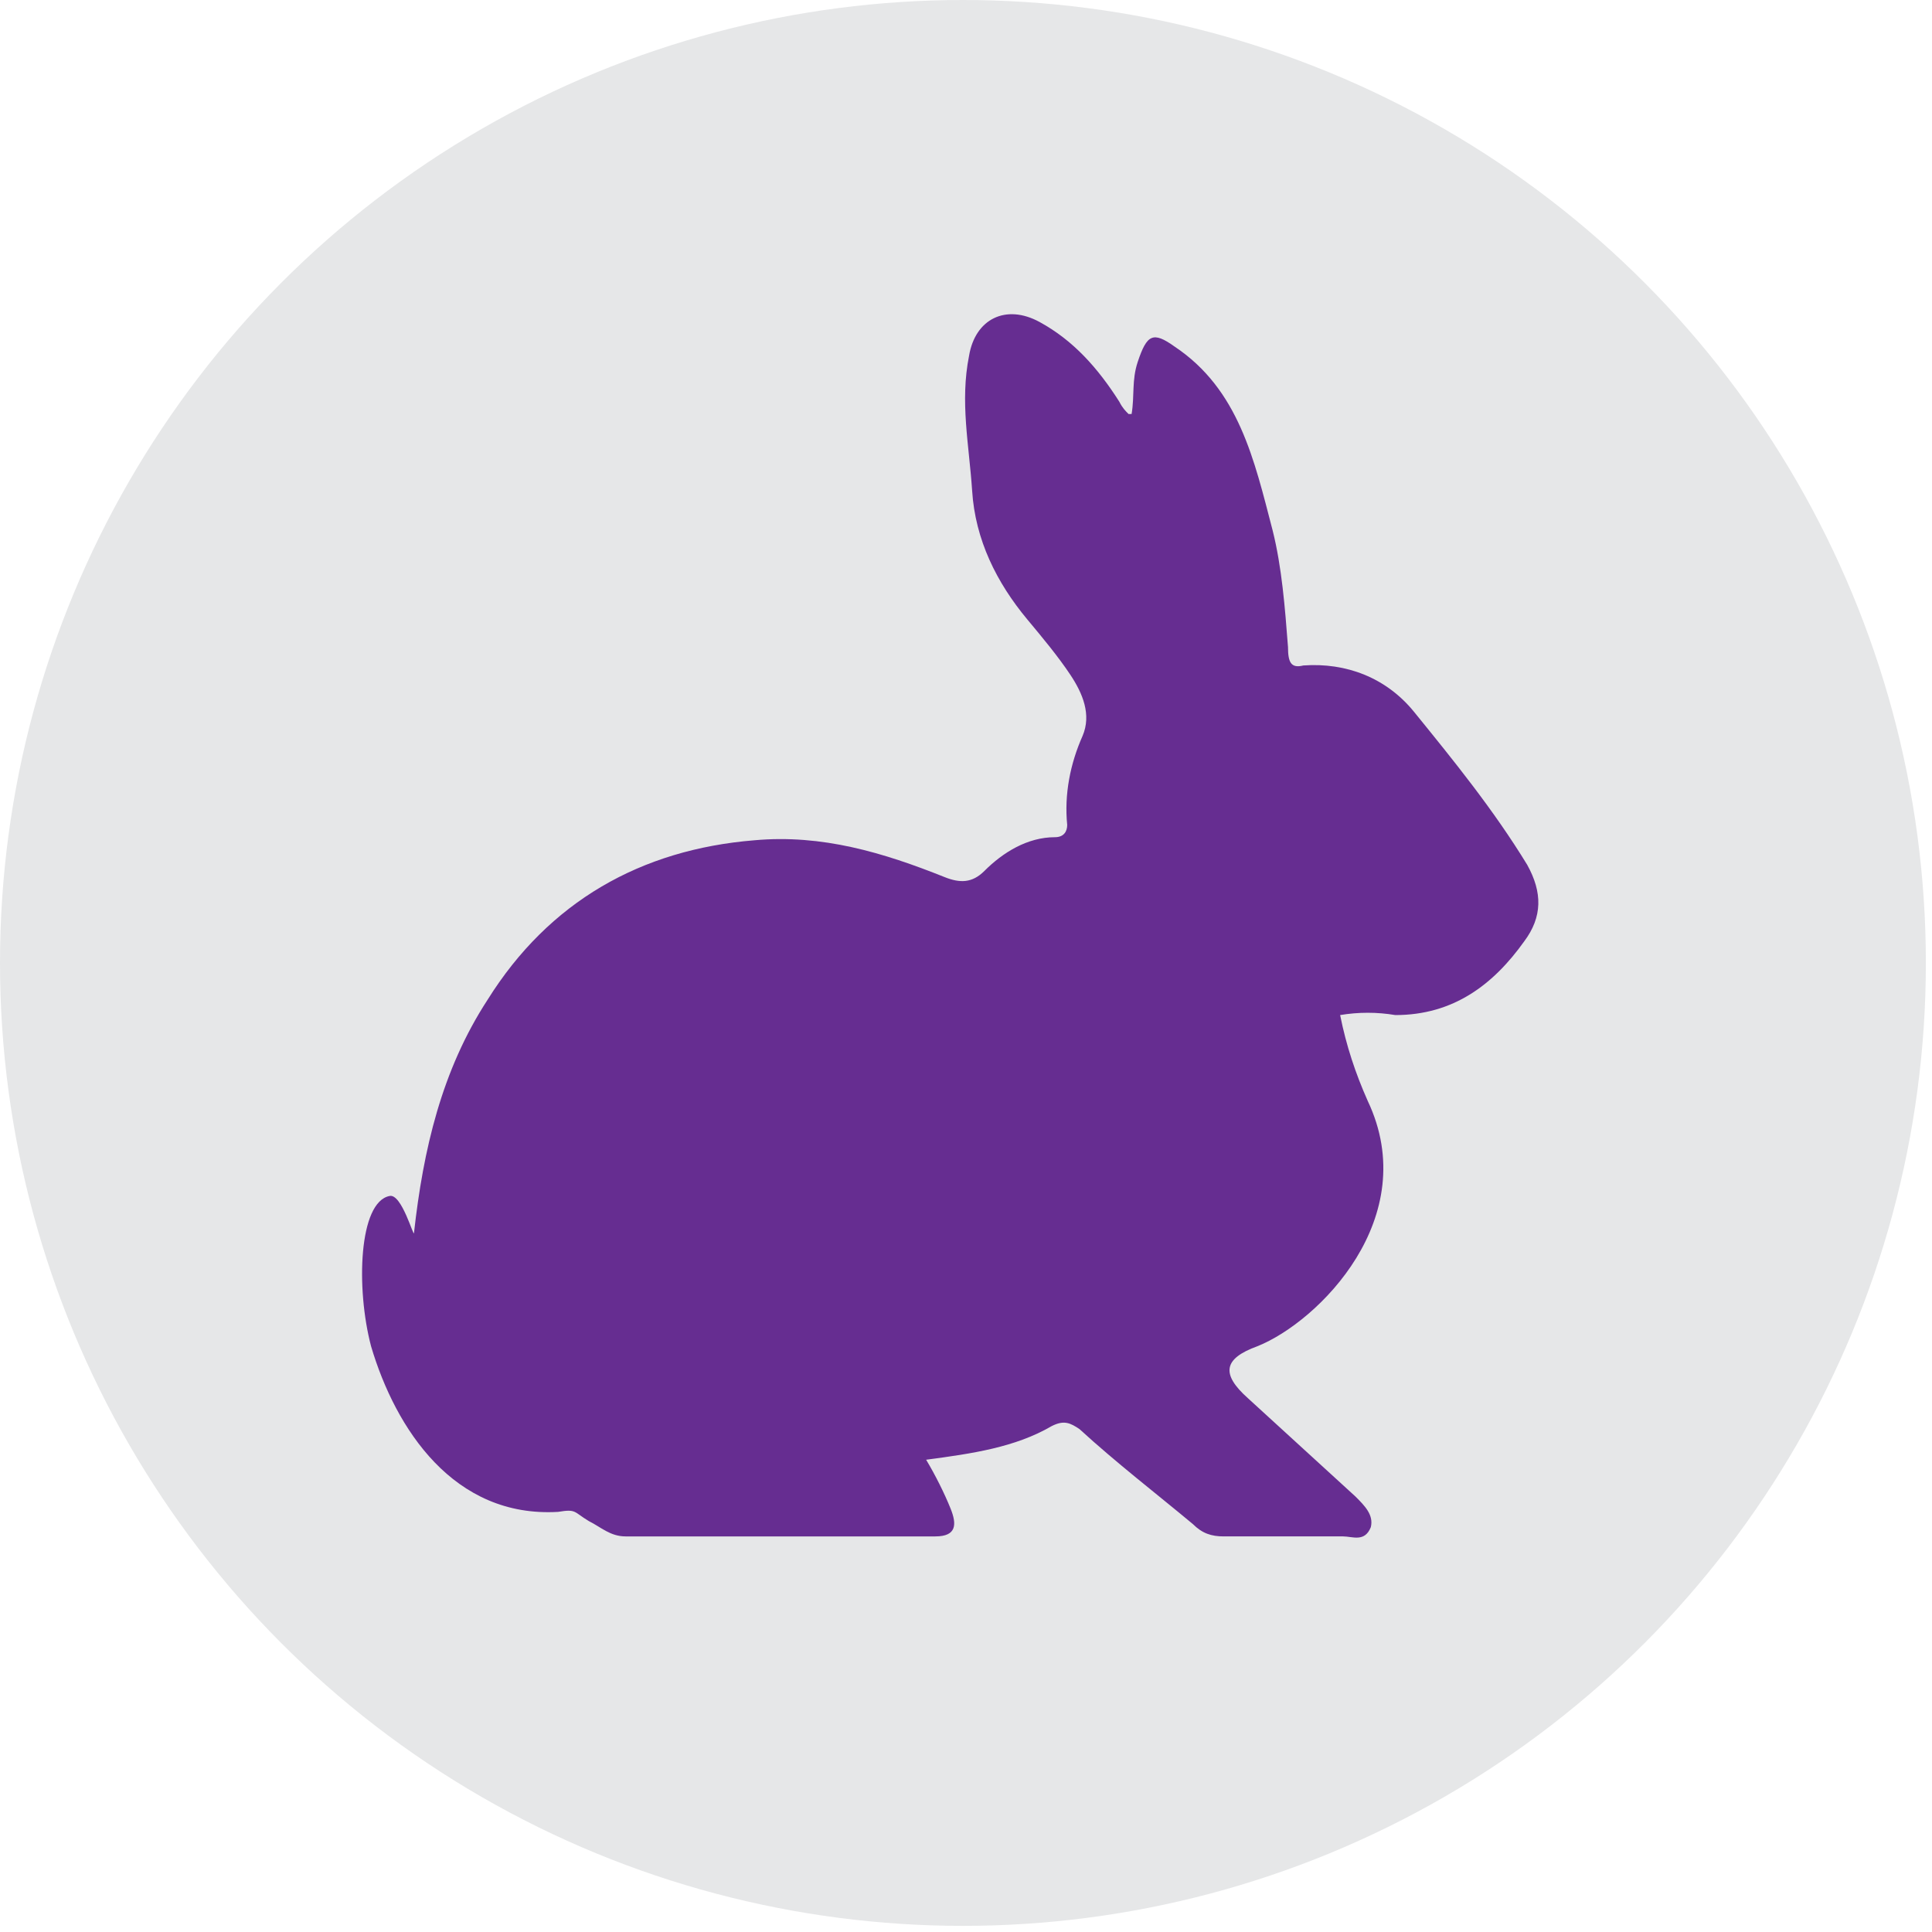
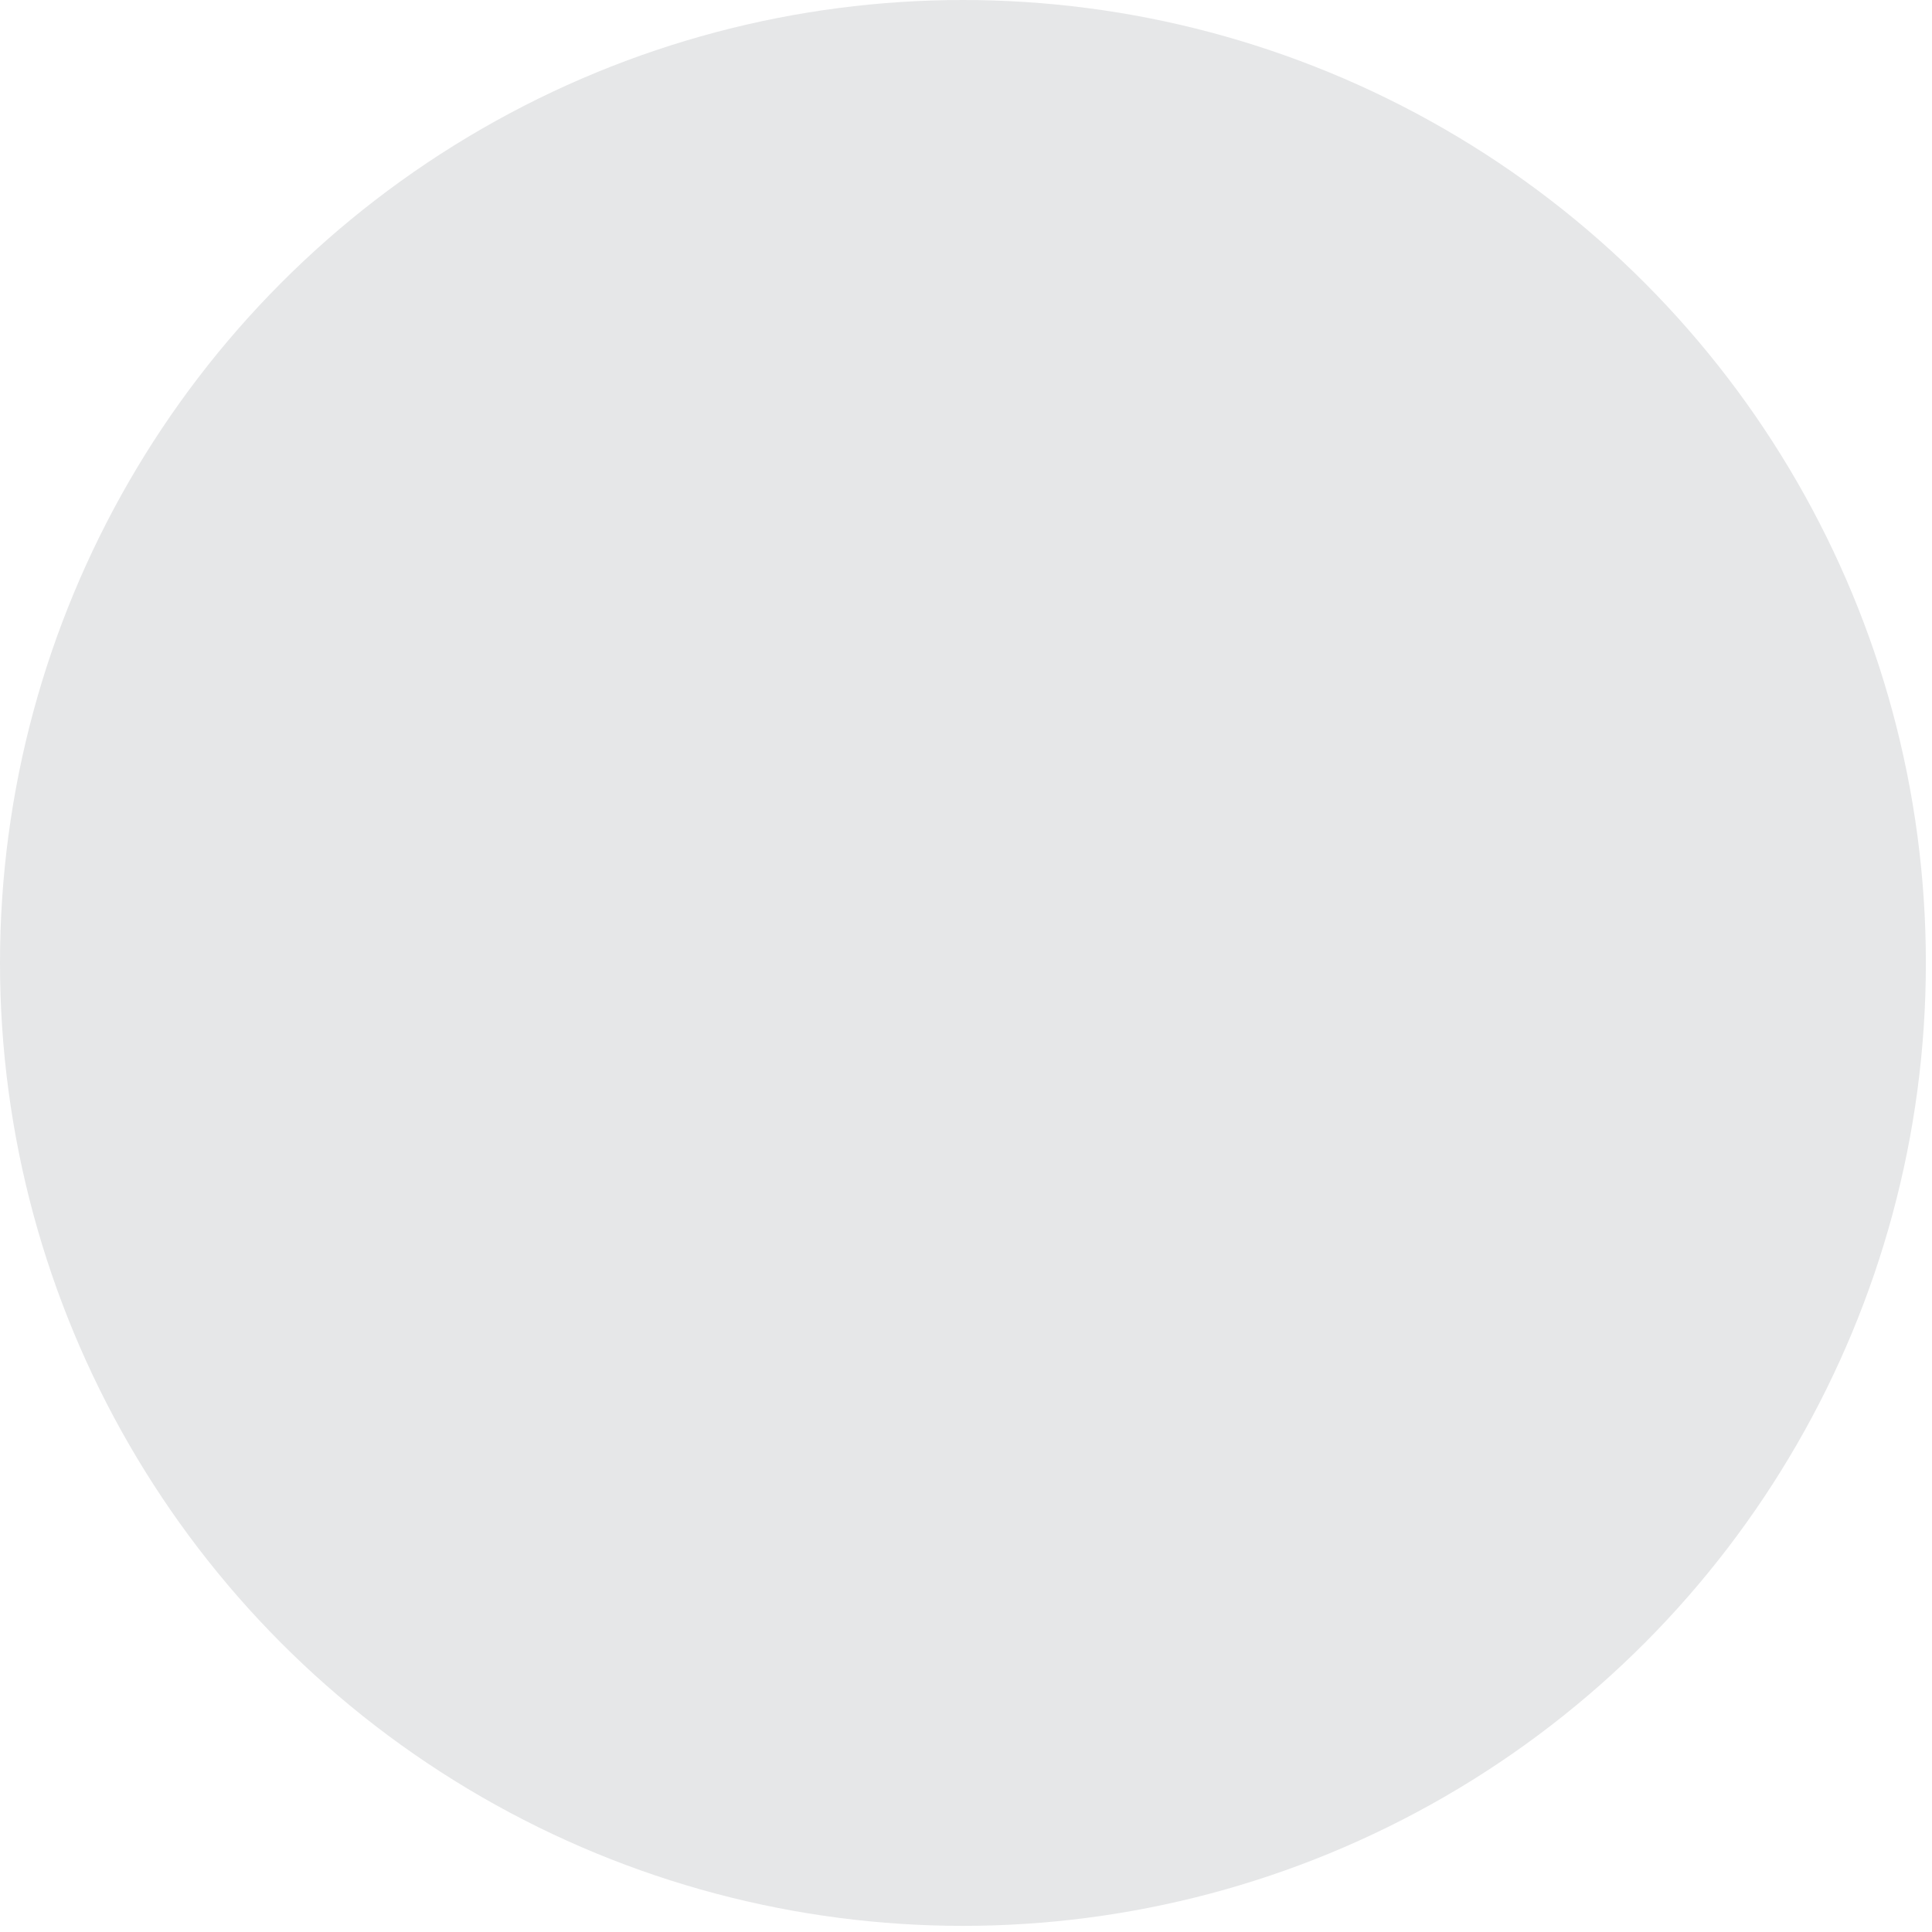
<svg xmlns="http://www.w3.org/2000/svg" version="1.1" id="Layer_1" x="0px" y="0px" viewBox="0 0 63 63" enable-background="new 0 0 63 63" xml:space="preserve">
  <g>
    <circle fill="#E6E7E8" cx="31.4" cy="31.4" r="31.4" />
-     <path fill="#662D91" d="M43.7,33.1c0.2,1,0.5,1.9,0.9,2.8c1.8,3.8-1.6,7.2-3.6,8c-1.1,0.4-1.2,0.9-0.3,1.7c1.2,1.1,2.3,2.1,3.5,3.2   c0.3,0.3,0.6,0.6,0.5,1c-0.2,0.5-0.6,0.3-0.9,0.3c-1.3,0-2.6,0-3.9,0c-0.4,0-0.7-0.1-1-0.4c-1.2-1-2.5-2-3.7-3.1   c-0.3-0.2-0.5-0.3-0.9-0.1c-1.2,0.7-2.6,0.9-4.1,1.1c0.3,0.5,0.6,1.1,0.8,1.6c0.2,0.5,0.2,0.9-0.5,0.9c-1.3,0-2.7,0-4,0   c-2,0-4.1,0-6.1,0c-0.5,0-0.8-0.3-1.2-0.5c-0.5-0.3-0.4-0.4-1-0.3c-3.4,0.2-5.3-2.7-6.1-5.4c-0.5-1.9-0.4-4.7,0.6-4.9   c0.4-0.1,0.8,1.4,0.8,1.2c0.3-2.7,0.9-5.3,2.4-7.6c2-3.2,5-4.9,8.7-5.2c2.2-0.2,4.2,0.4,6.2,1.2c0.5,0.2,0.9,0.2,1.3-0.2   c0.6-0.6,1.4-1.1,2.3-1.1c0.3,0,0.4-0.2,0.4-0.4c-0.1-1,0.1-2,0.5-2.9c0.3-0.7,0-1.4-0.4-2c-0.4-0.6-0.9-1.2-1.4-1.8   c-1-1.2-1.7-2.6-1.8-4.2c-0.1-1.5-0.4-2.9-0.1-4.4c0.2-1.2,1.2-1.7,2.3-1.1c1.1,0.6,1.9,1.5,2.6,2.6c0.1,0.2,0.2,0.3,0.3,0.4l0.1,0   c0.1-0.6,0-1.1,0.2-1.7c0.3-0.9,0.5-1,1.2-0.5c2.1,1.4,2.6,3.7,3.2,6c0.3,1.2,0.4,2.5,0.5,3.8c0,0.5,0.1,0.7,0.5,0.6   c1.4-0.1,2.7,0.4,3.6,1.5c1.3,1.6,2.6,3.2,3.7,5c0.5,0.9,0.5,1.7-0.1,2.5c-1,1.4-2.3,2.4-4.2,2.4C44.9,33,44.3,33,43.7,33.1z" />
  </g>
</svg>